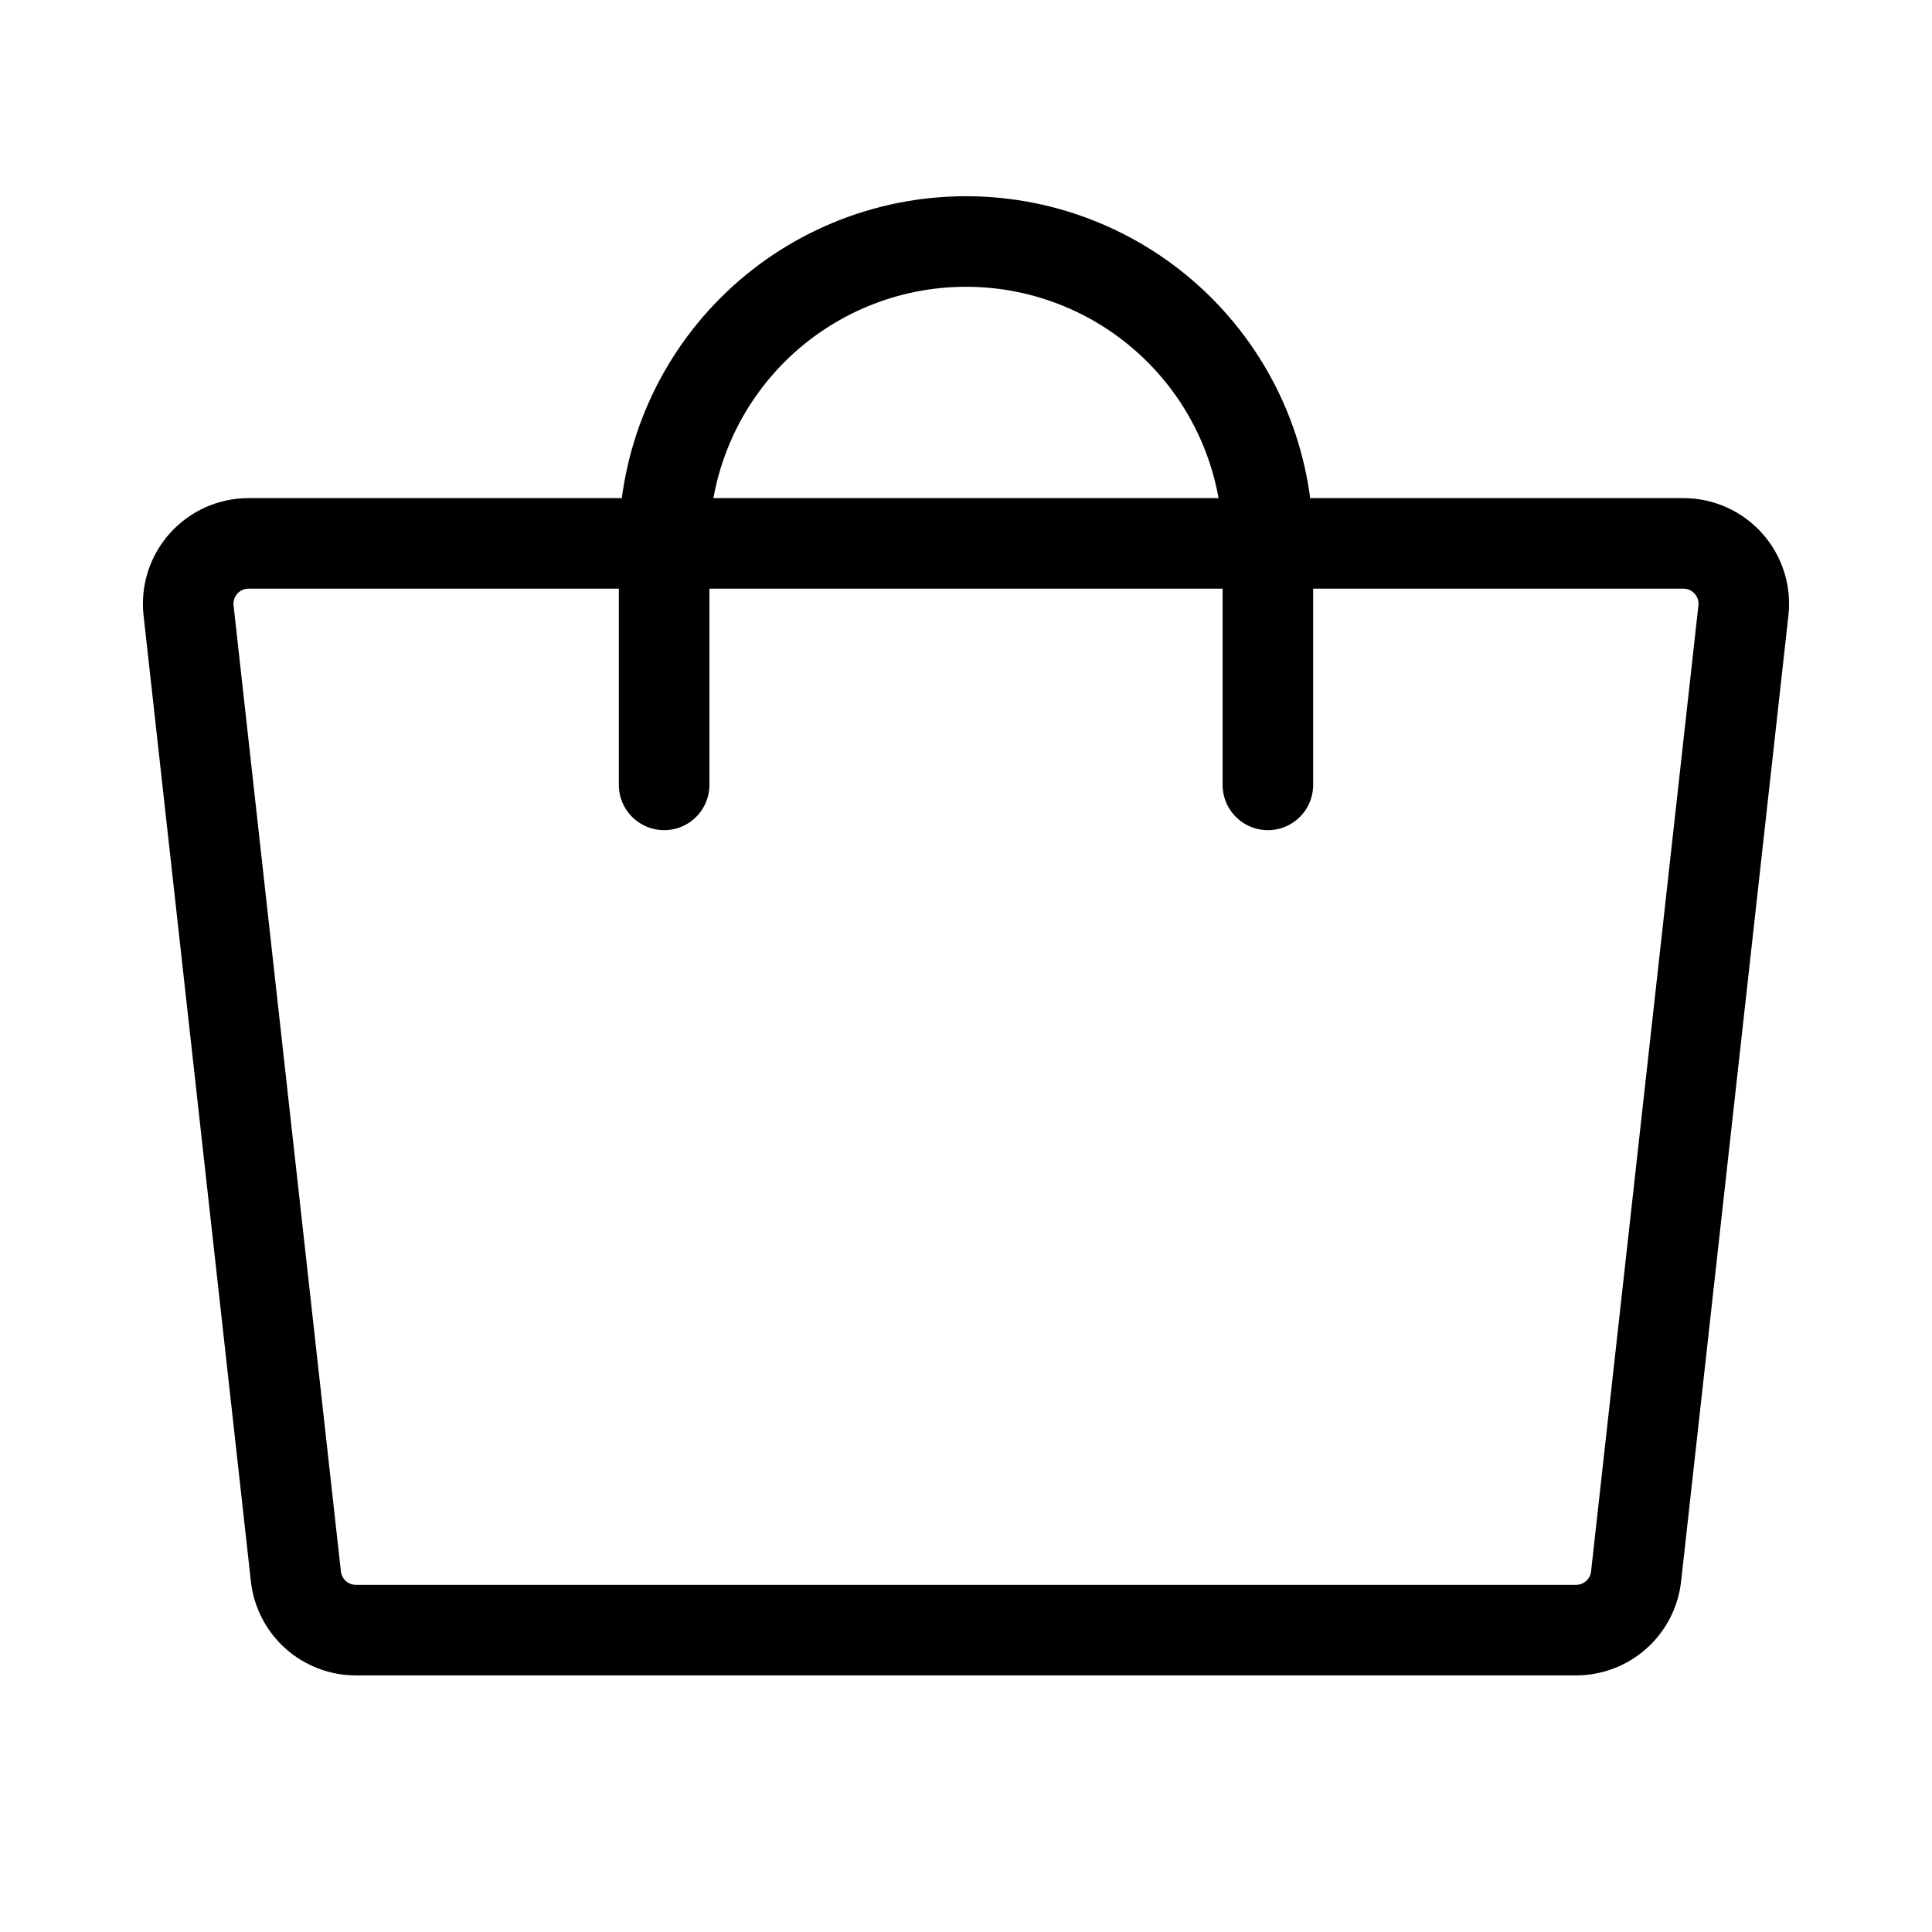
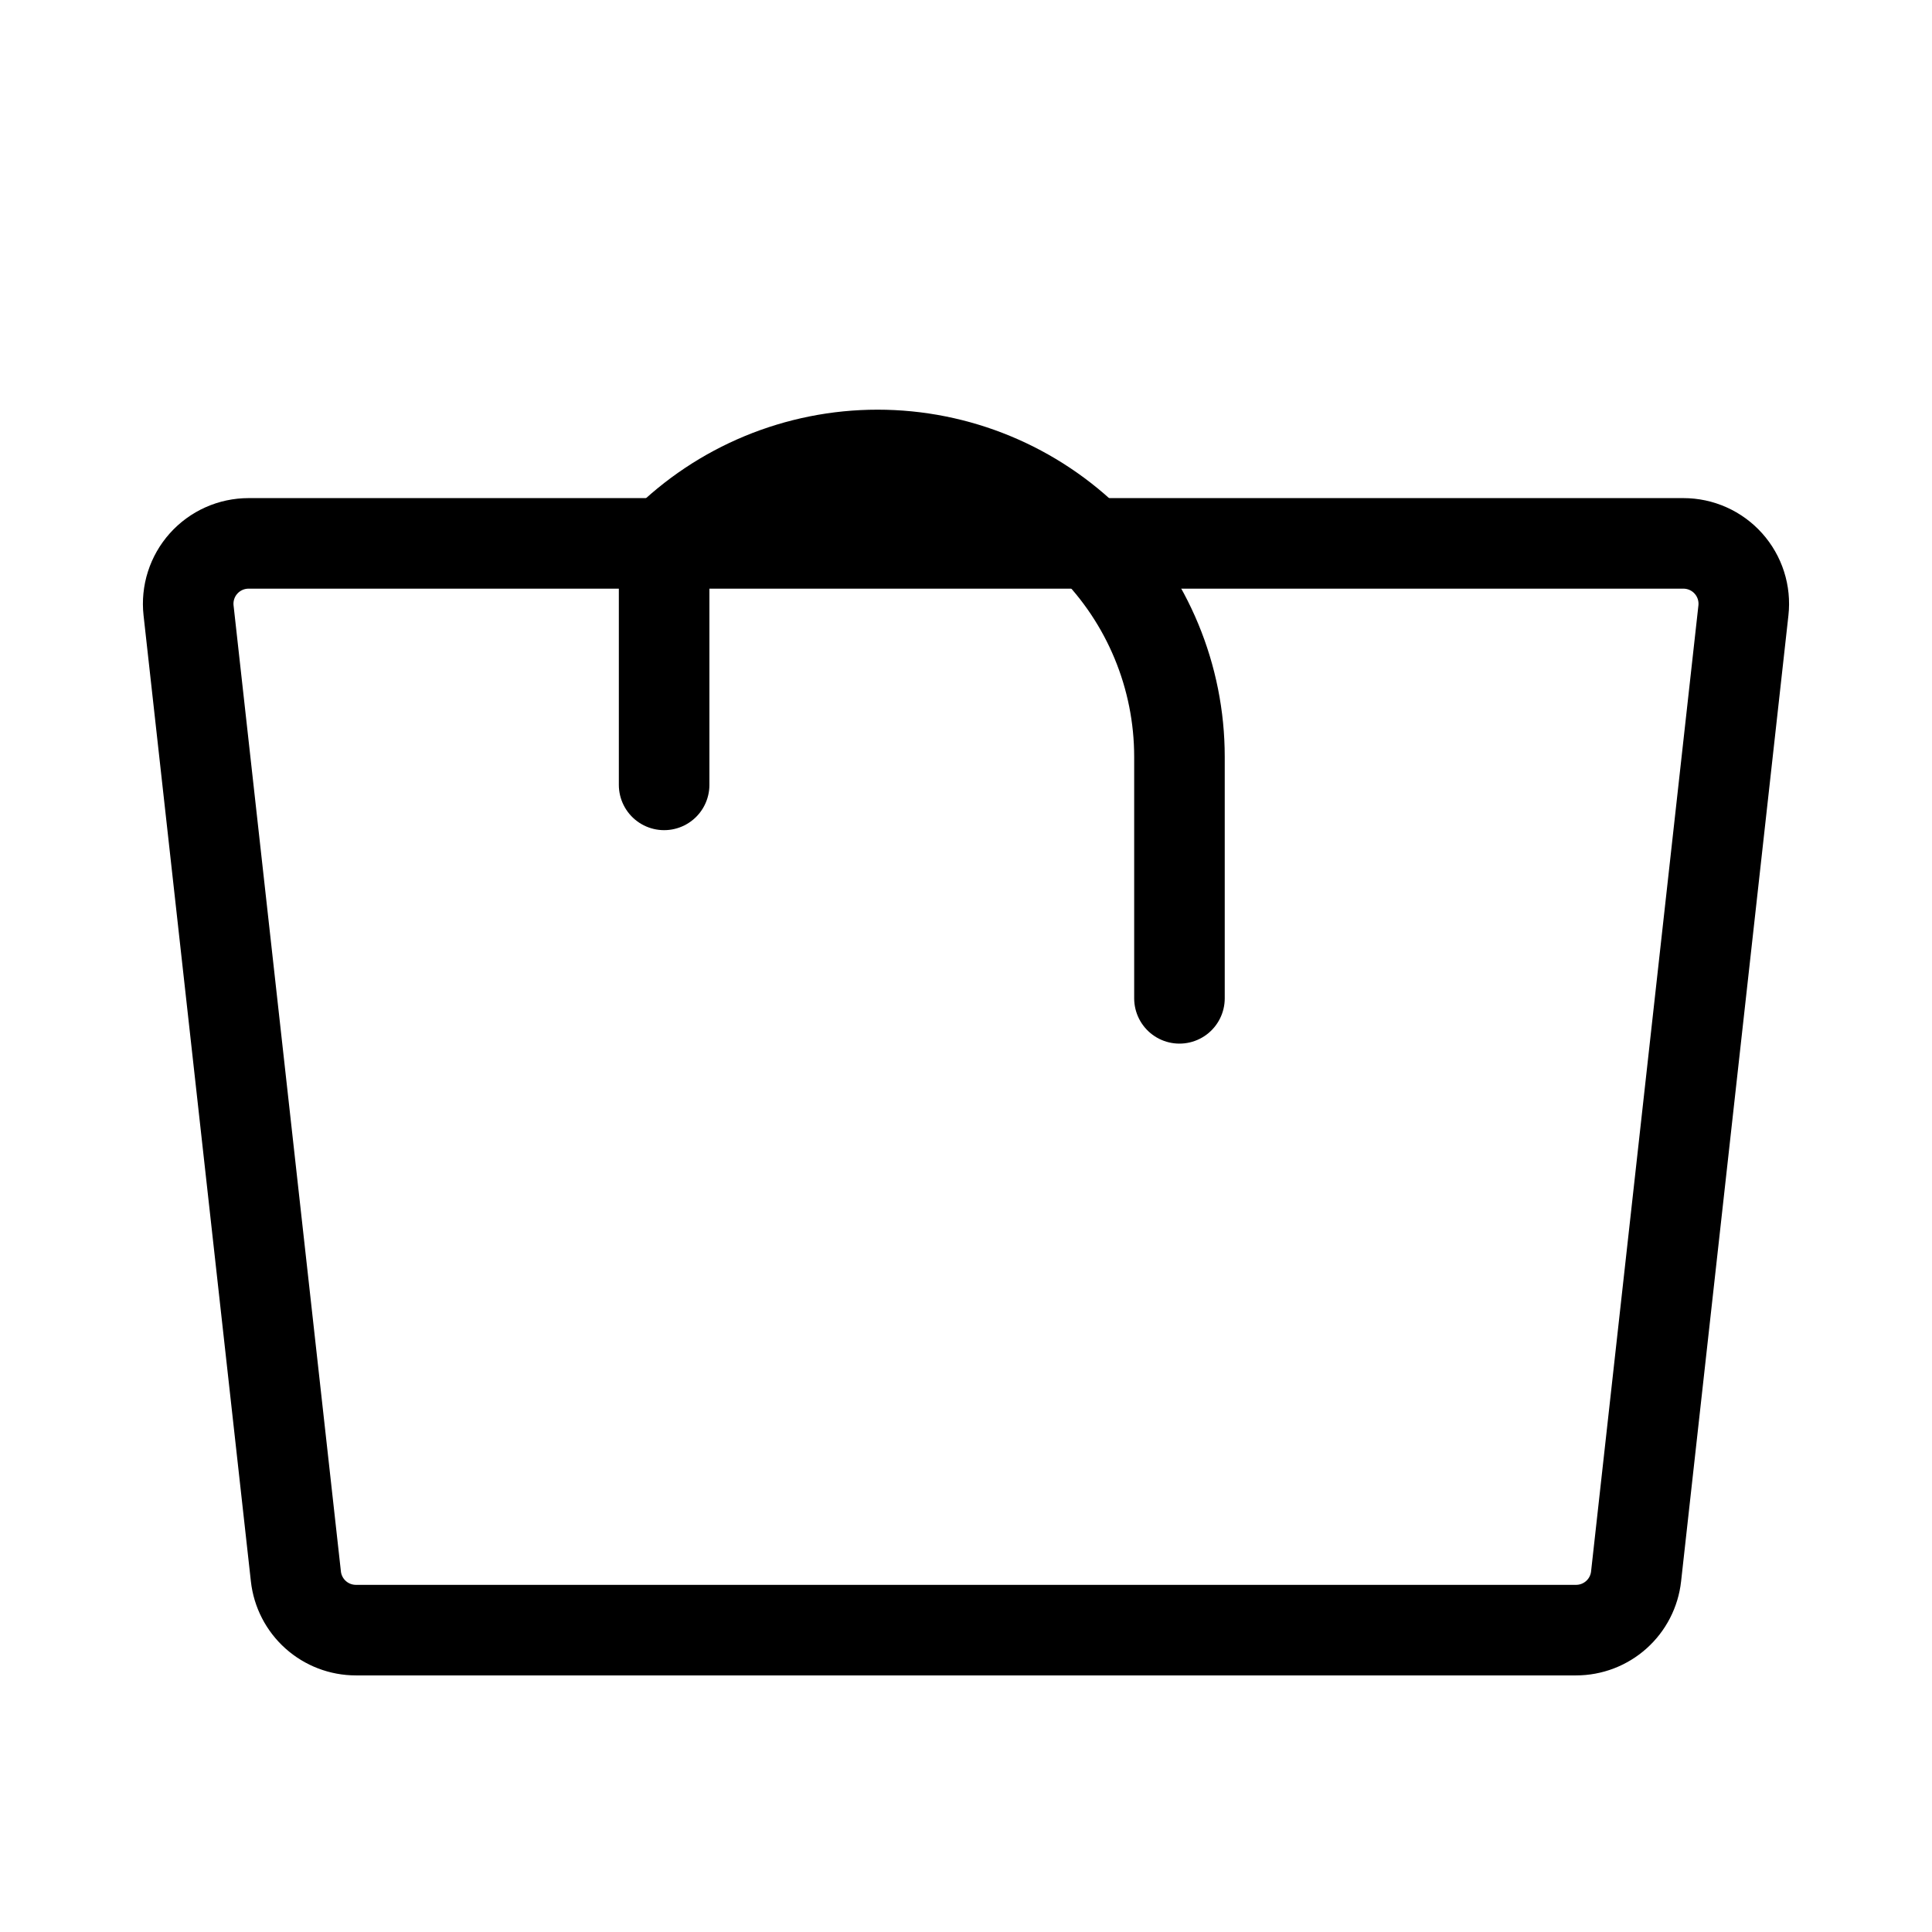
<svg xmlns="http://www.w3.org/2000/svg" width="192" height="192">
  <g>
    <title>background</title>
-     <rect x="-1" y="-1" width="194" height="194" id="canvas_background" fill="none" />
  </g>
  <g>
    <title>Layer 1</title>
    <path d="m156.63,162l-121.26,0c-1.477,0 -2.901,-0.544 -4.002,-1.529c-1.1,-0.985 -1.799,-2.341 -1.962,-3.808l-10.667,-96c-0.093,-0.839 -0.008,-1.688 0.249,-2.491c0.257,-0.804 0.681,-1.544 1.244,-2.173c0.563,-0.629 1.252,-1.132 2.022,-1.476c0.77,-0.344 1.605,-0.522 2.449,-0.522l142.592,0c0.844,0 1.679,0.178 2.449,0.522c0.77,0.344 1.459,0.847 2.022,1.476c0.563,0.629 0.987,1.369 1.244,2.173c0.257,0.804 0.342,1.653 0.249,2.491l-10.667,96c-0.163,1.467 -0.861,2.823 -1.962,3.808c-1.1,0.985 -2.525,1.529 -4.001,1.529z" stroke="#000000" stroke-width="9" stroke-linecap="round" stroke-linejoin="round" id="svg_1" fill="none" />
-     <path d="m66,78l0,-24c0,-7.957 3.161,-15.587 8.787,-21.213c5.626,-5.626 13.257,-8.787 21.213,-8.787c7.956,0 15.587,3.161 21.213,8.787c5.626,5.626 8.787,13.257 8.787,21.213l0,24" stroke="#000000" stroke-width="9" stroke-linecap="round" stroke-linejoin="round" id="svg_2" fill="none" />
+     <path d="m66,78l0,-24c5.626,-5.626 13.257,-8.787 21.213,-8.787c7.956,0 15.587,3.161 21.213,8.787c5.626,5.626 8.787,13.257 8.787,21.213l0,24" stroke="#000000" stroke-width="9" stroke-linecap="round" stroke-linejoin="round" id="svg_2" fill="none" />
  </g>
</svg>